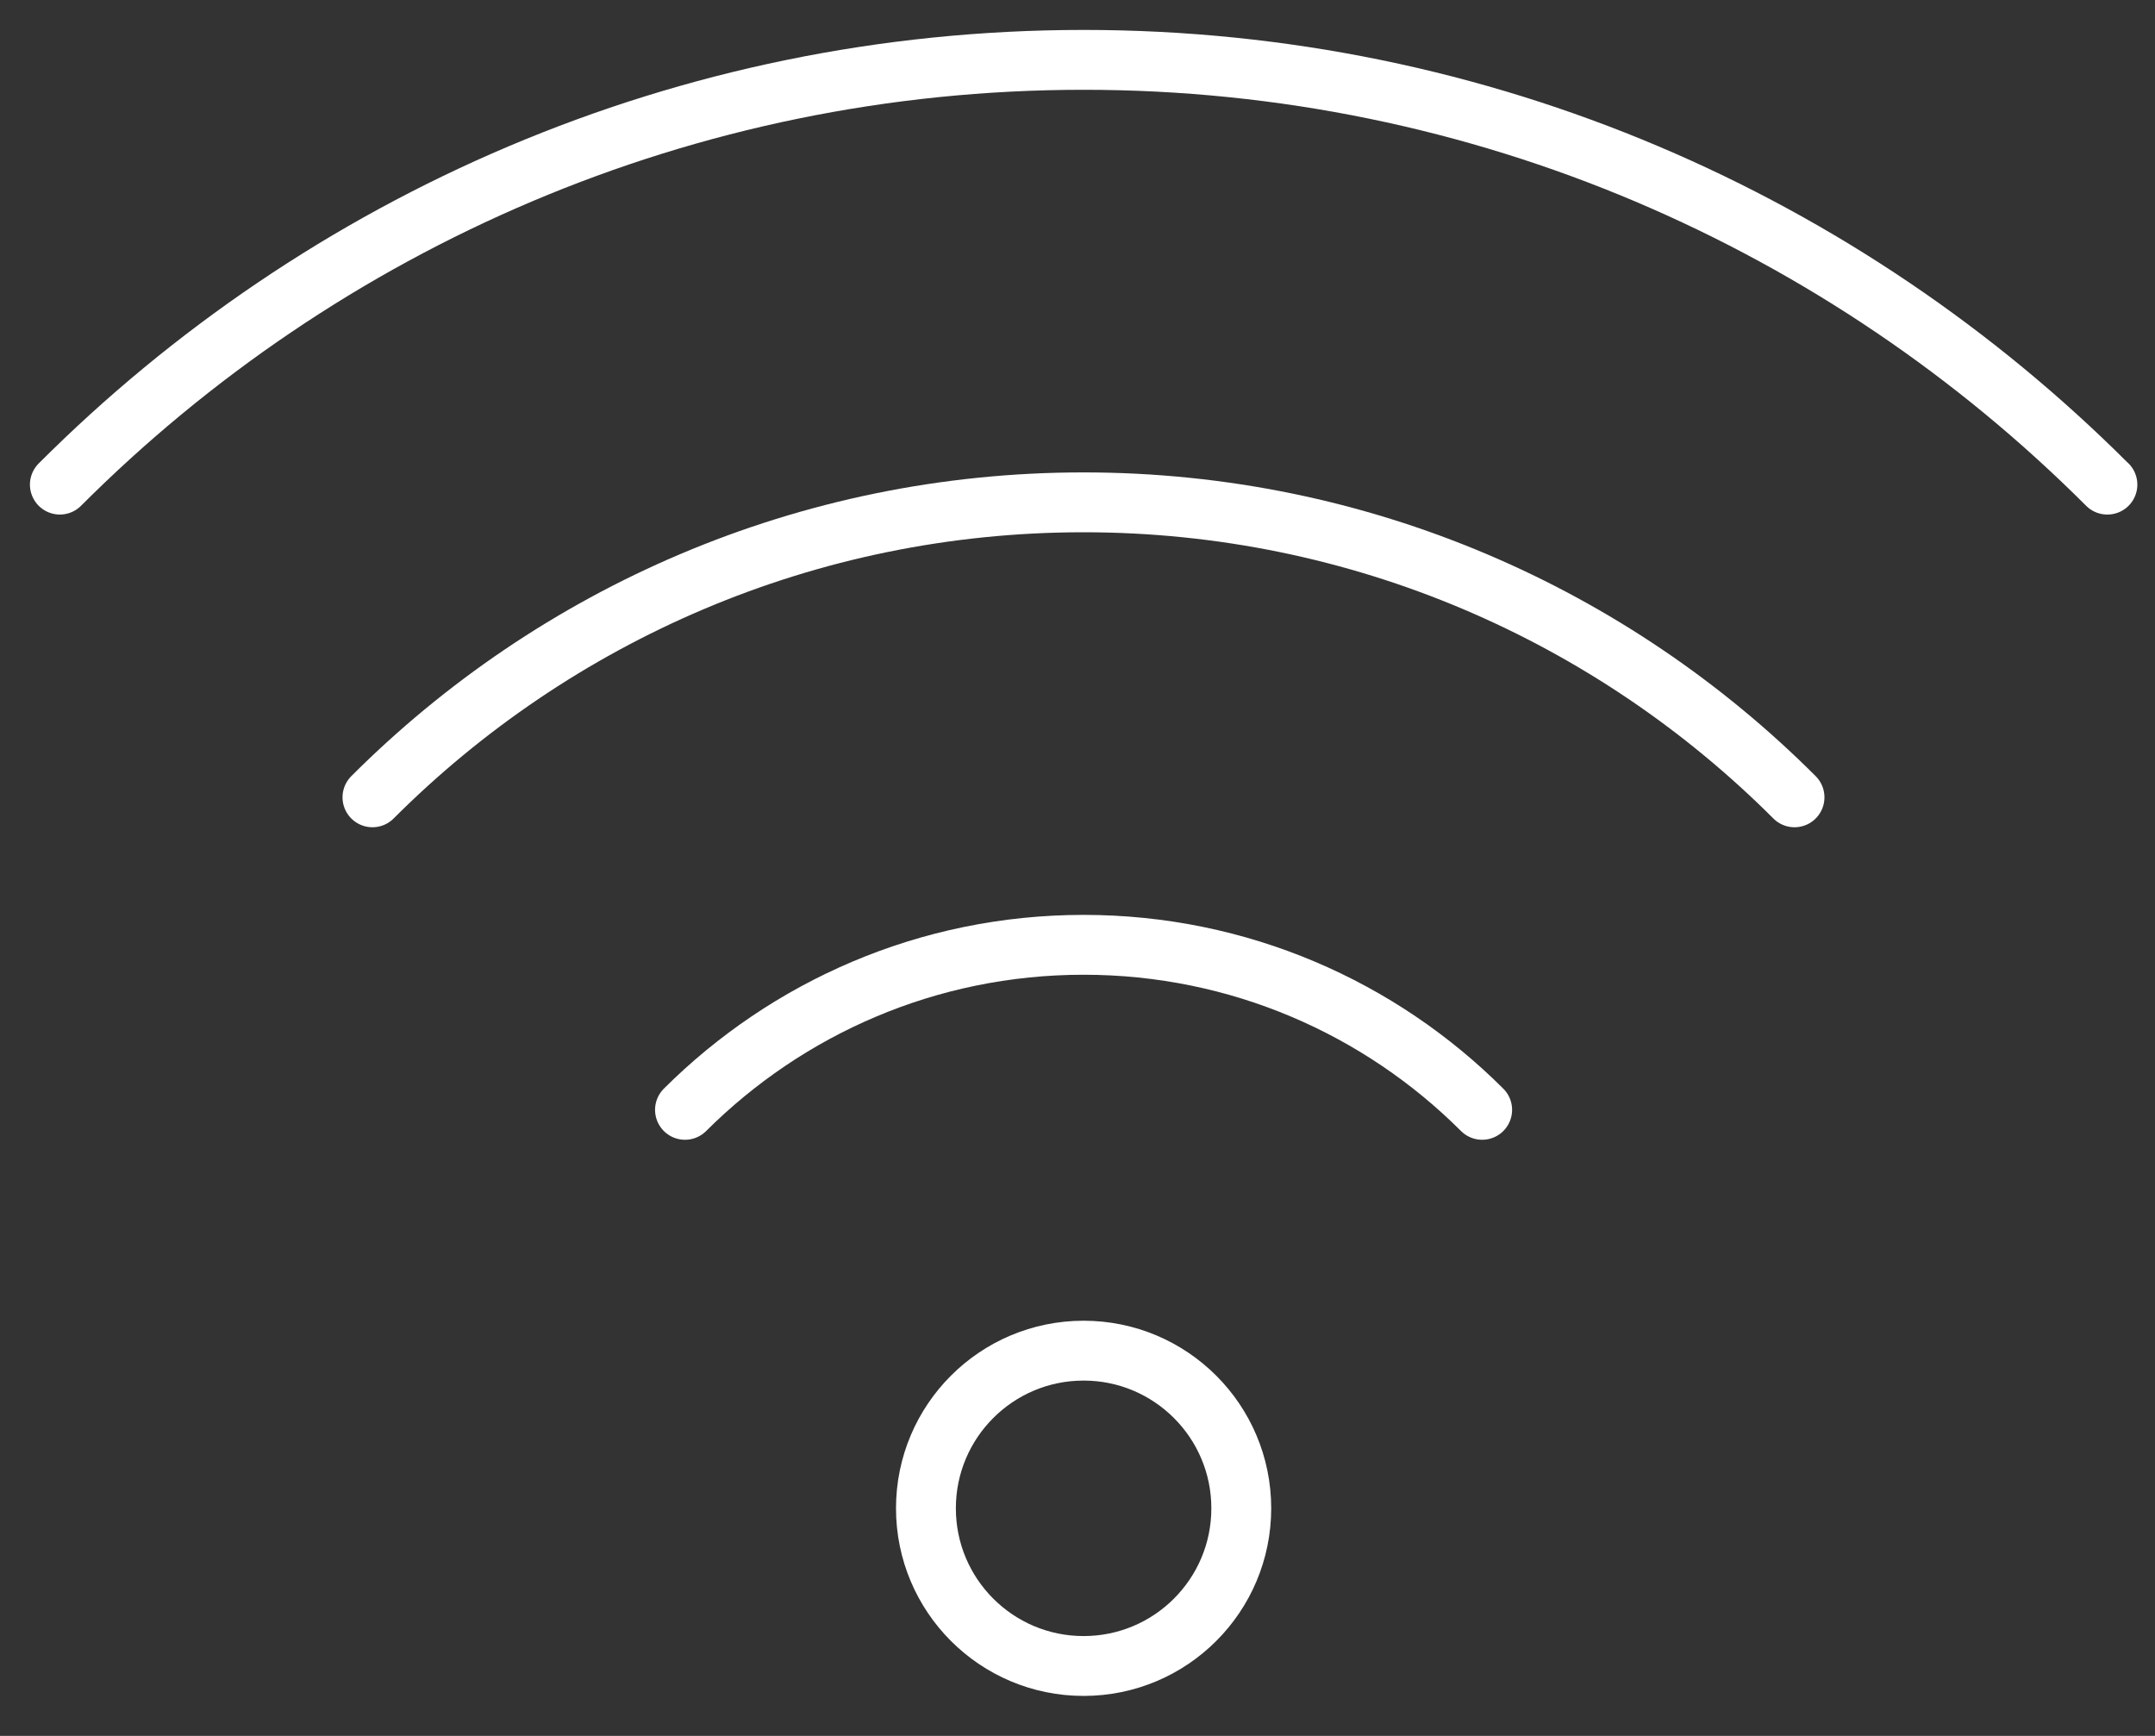
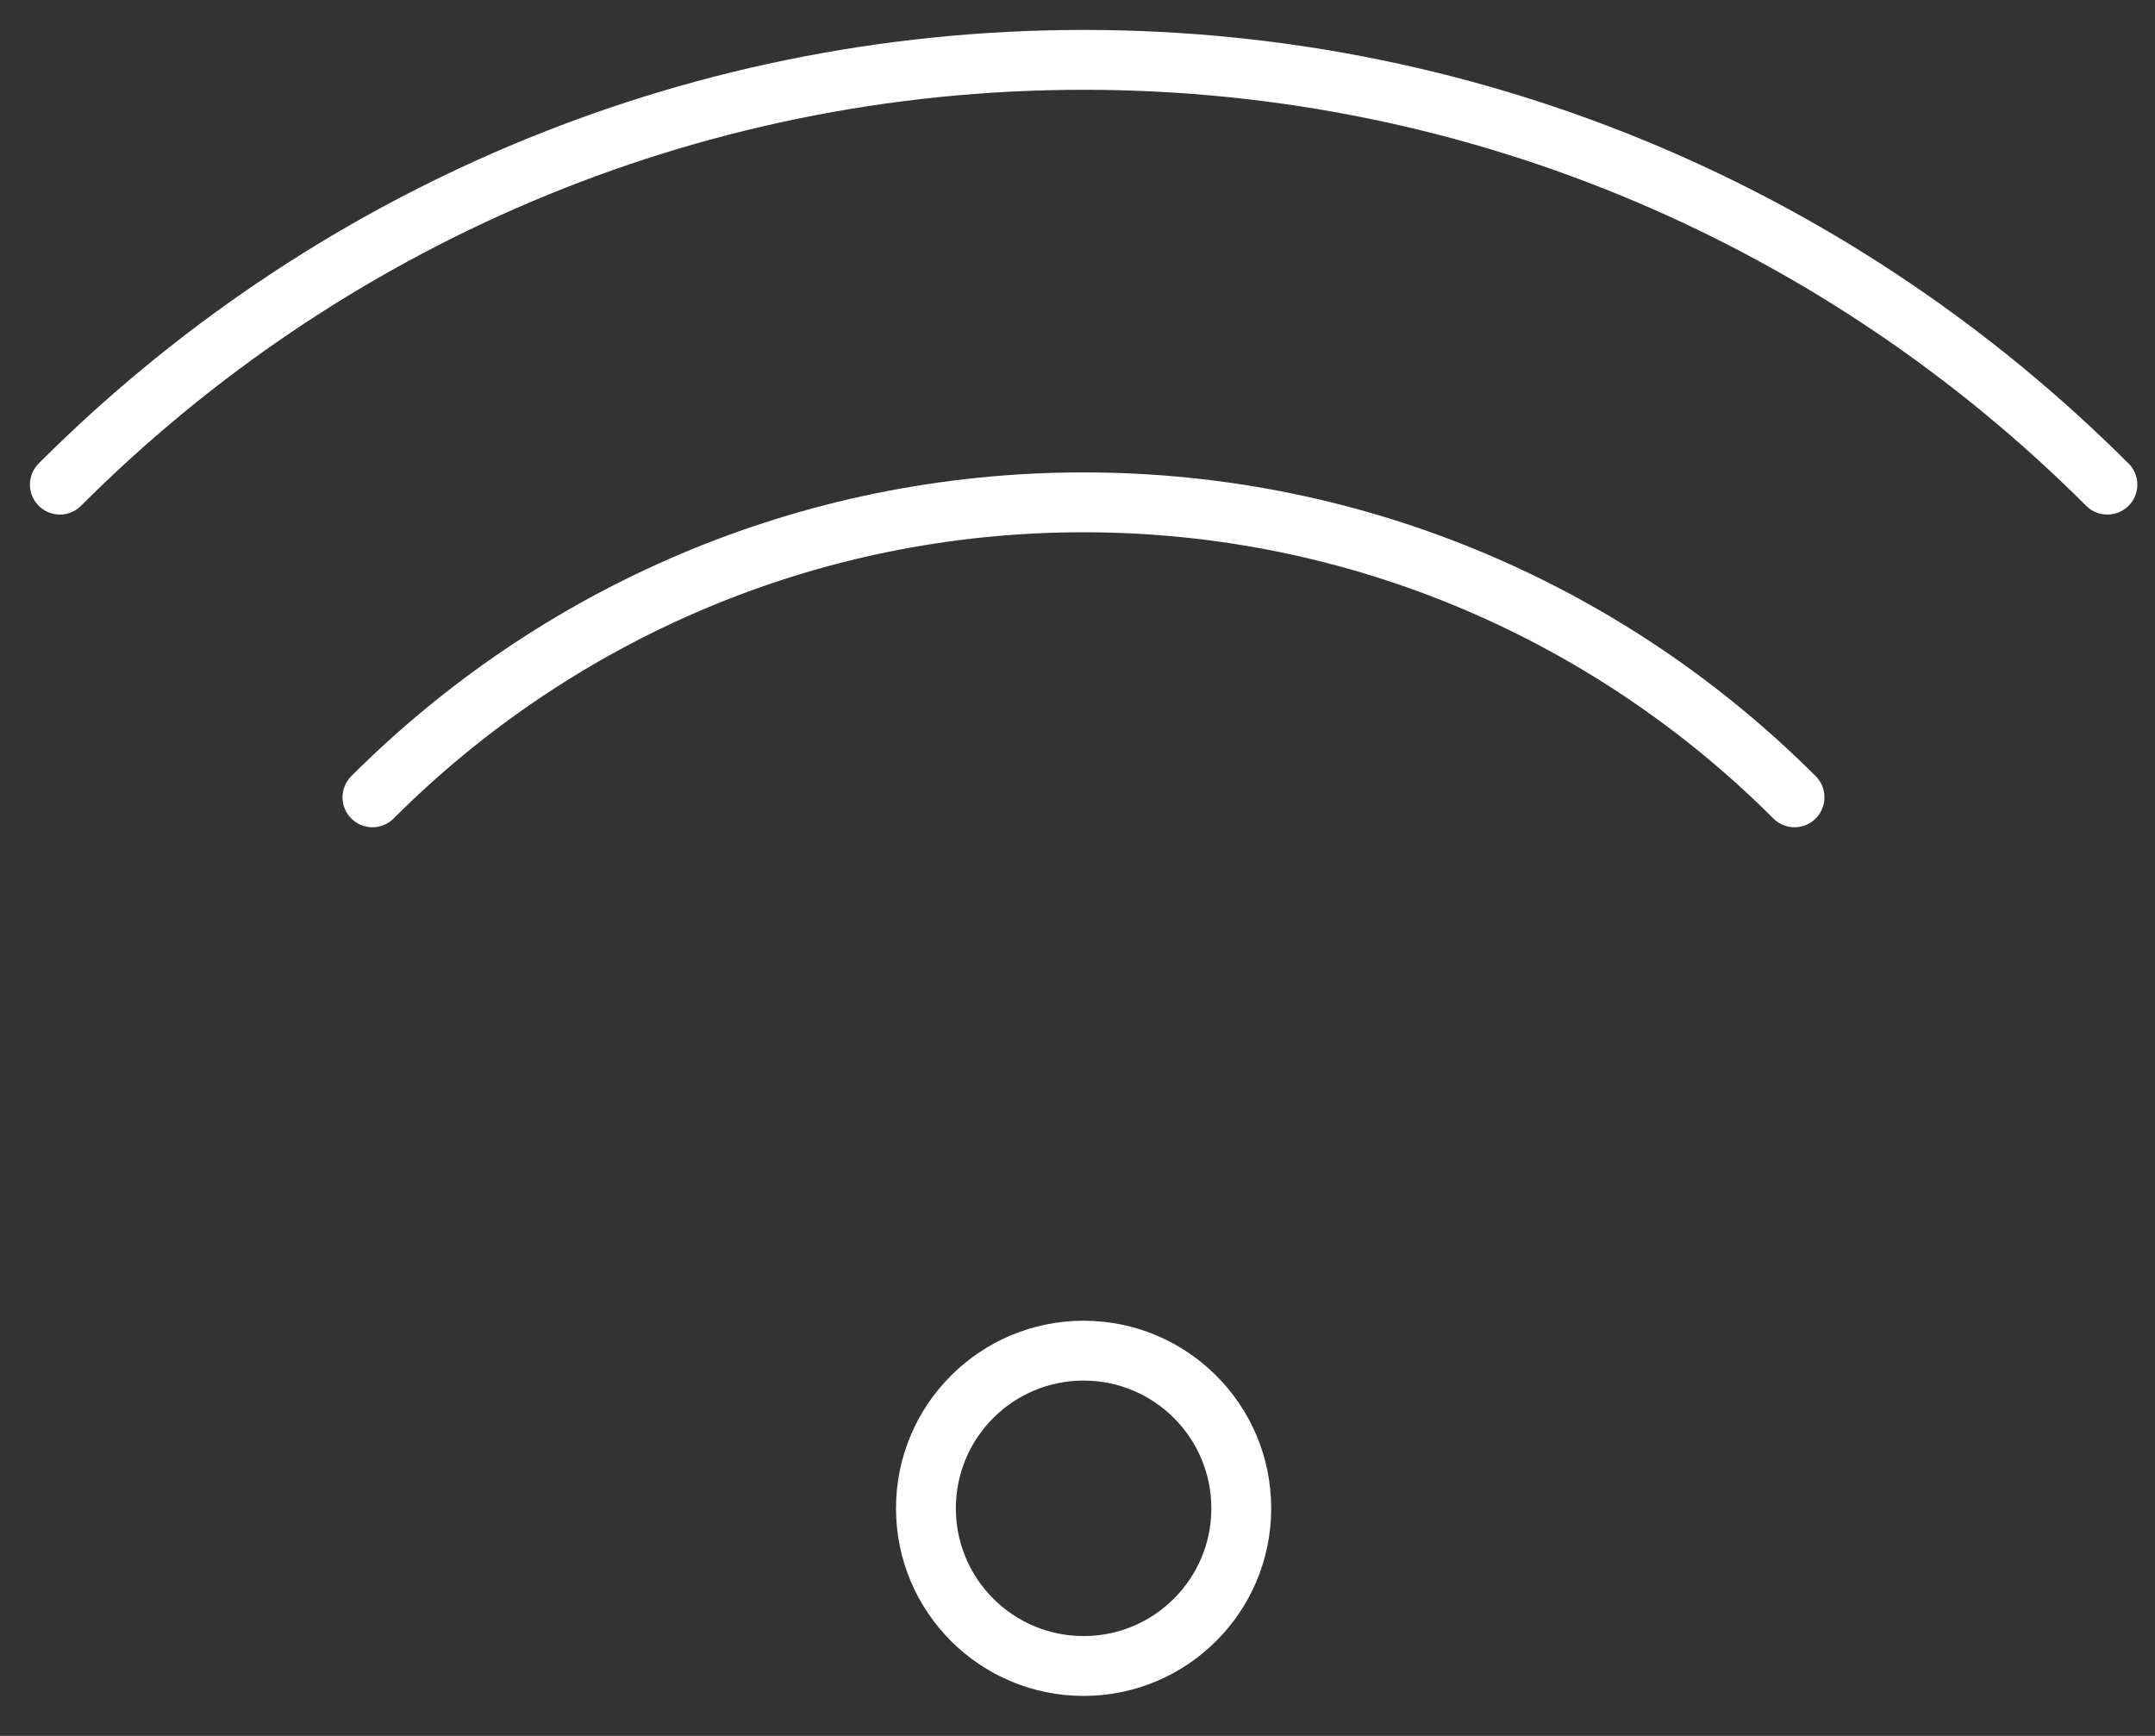
<svg xmlns="http://www.w3.org/2000/svg" width="36" height="29" viewBox="0 0 36 29" fill="none">
  <rect x="0" y="0" width="36" height="29" fill="#333333" stroke="none" />
  <path d="M18.102 27.832C19.556 27.832 20.736 26.653 20.736 25.198C20.736 23.743 19.556 22.564 18.102 22.564C16.647 22.564 15.468 23.743 15.468 25.198C15.468 26.653 16.647 27.832 18.102 27.832Z" stroke="white" stroke-linecap="round" stroke-linejoin="round" />
-   <path d="M11.443 18.541C13.149 16.84 15.502 15.784 18.102 15.784C20.701 15.784 23.057 16.84 24.76 18.541" stroke="white" stroke-linecap="round" stroke-linejoin="round" />
  <path d="M35.205 8.096H35.203C30.82 3.713 24.77 1 18.102 1C11.433 1 5.38 3.713 1 8.096" stroke="white" stroke-linecap="round" stroke-linejoin="round" />
  <path d="M6.222 13.32C9.264 10.277 13.468 8.392 18.1 8.392C22.732 8.392 26.936 10.277 29.978 13.32" stroke="white" stroke-linecap="round" stroke-linejoin="round" />
</svg>